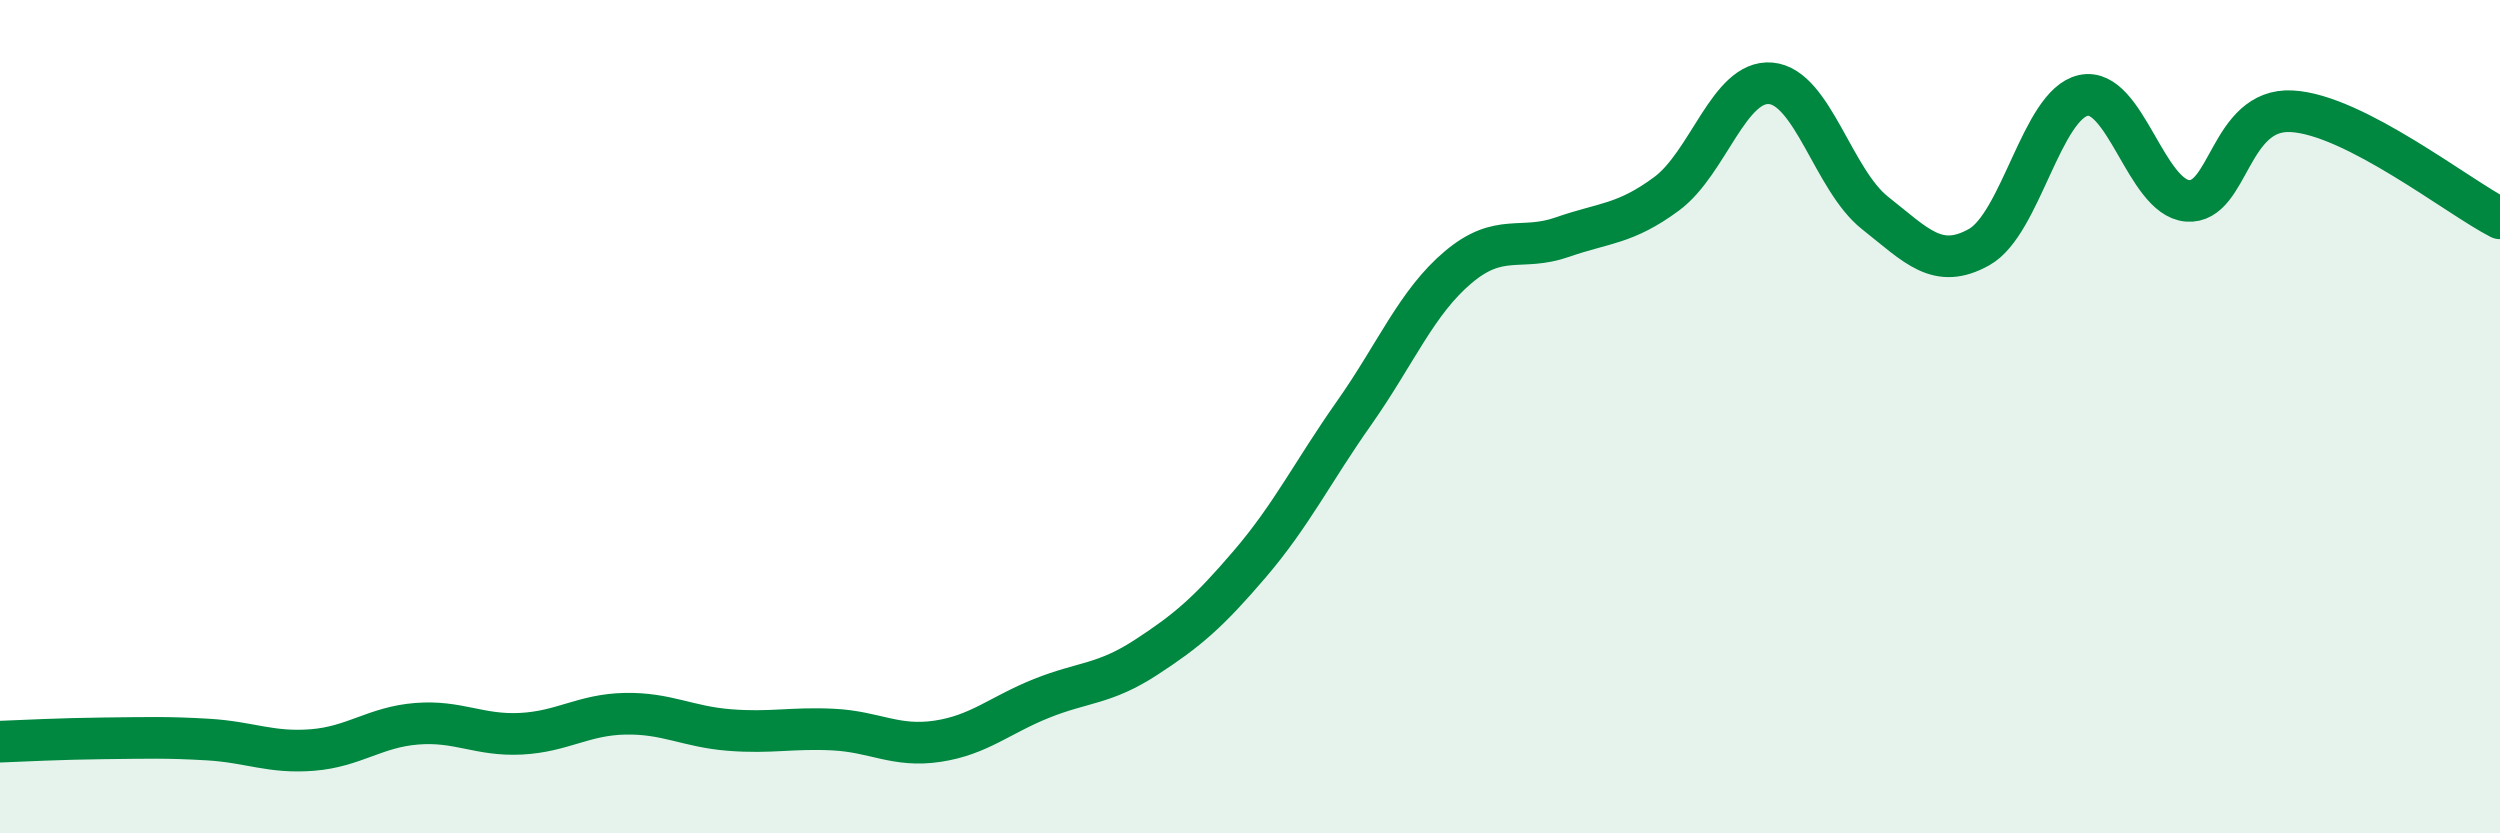
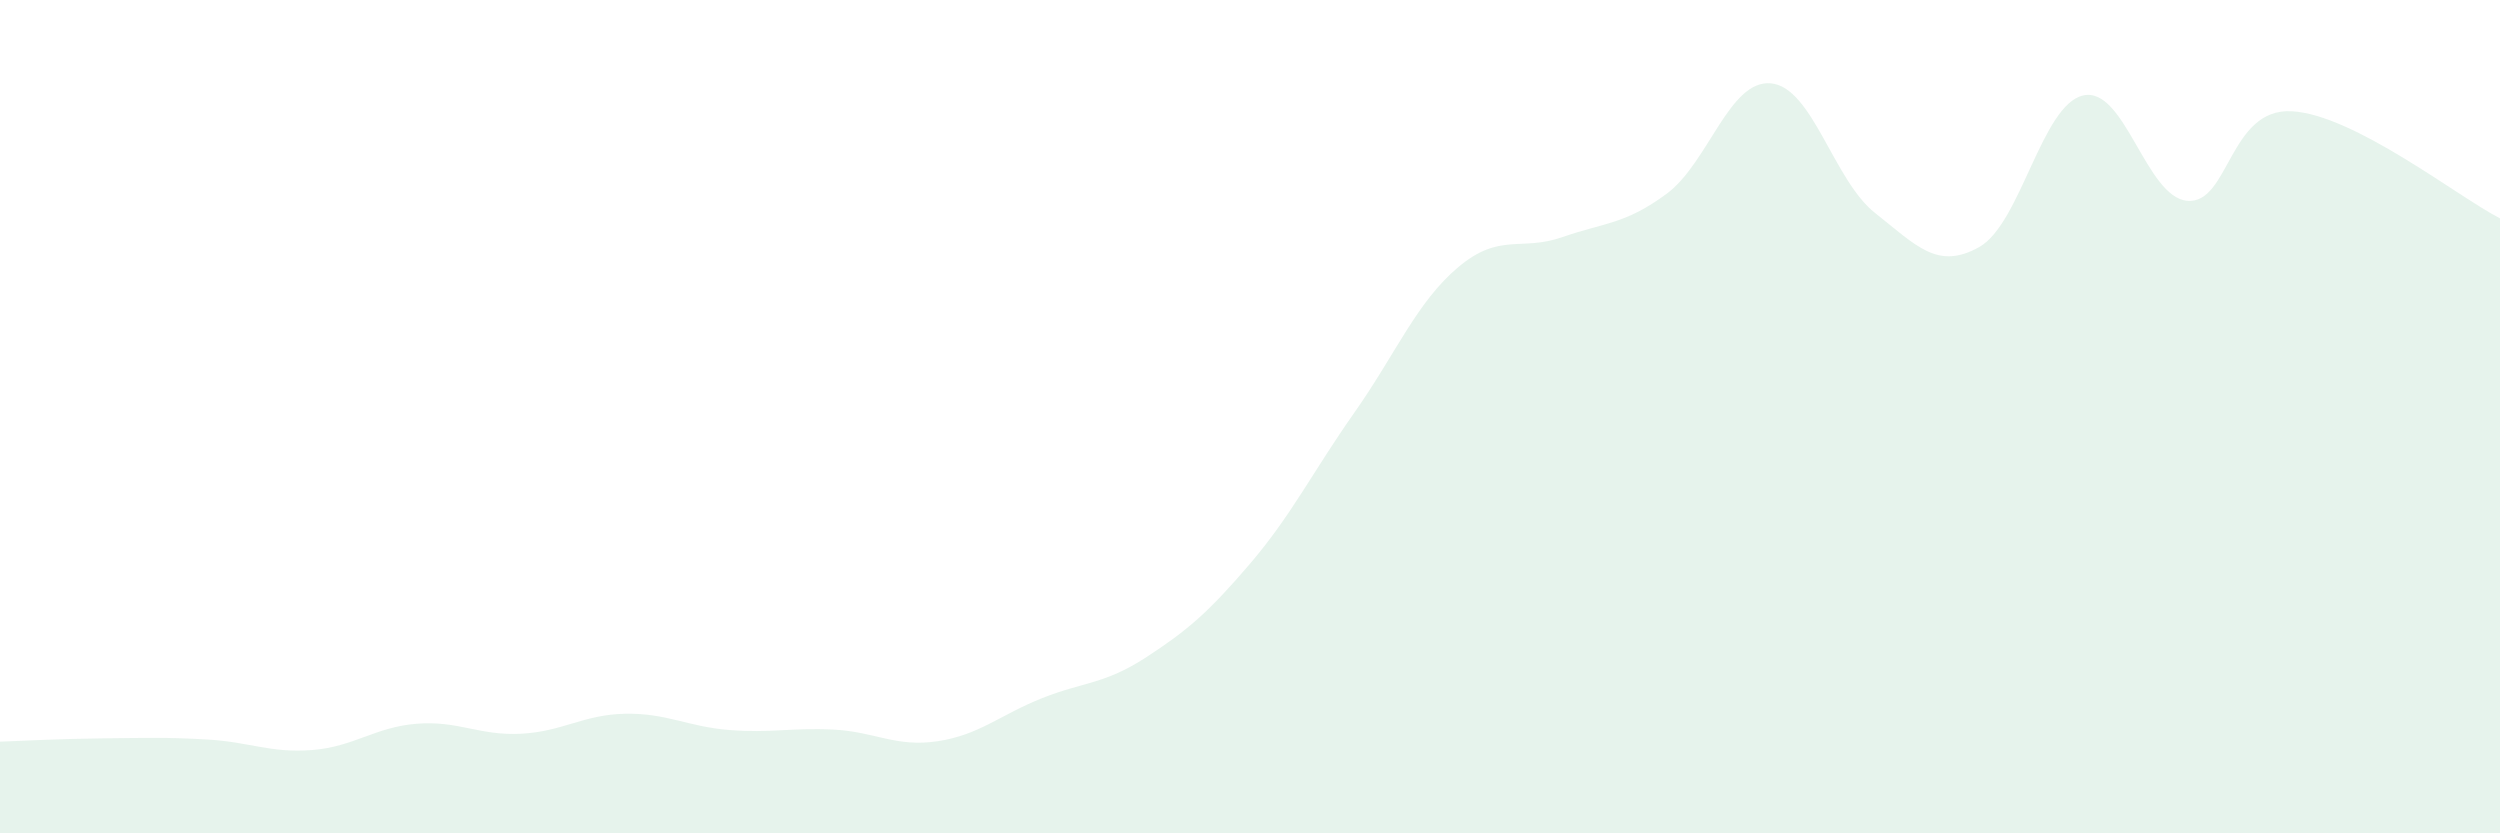
<svg xmlns="http://www.w3.org/2000/svg" width="60" height="20" viewBox="0 0 60 20">
  <path d="M 0,17.8 C 0.5,17.78 1.5,17.73 2.5,17.72 C 3.5,17.71 4,17.69 5,17.75 C 6,17.81 6.5,18.08 7.5,18 C 8.5,17.92 9,17.45 10,17.37 C 11,17.29 11.5,17.66 12.5,17.61 C 13.5,17.56 14,17.15 15,17.13 C 16,17.11 16.5,17.44 17.5,17.52 C 18.5,17.6 19,17.46 20,17.51 C 21,17.56 21.5,17.94 22.5,17.79 C 23.5,17.64 24,17.16 25,16.76 C 26,16.36 26.5,16.43 27.5,15.78 C 28.5,15.13 29,14.7 30,13.53 C 31,12.36 31.5,11.33 32.5,9.91 C 33.5,8.49 34,7.25 35,6.41 C 36,5.57 36.5,6.04 37.5,5.69 C 38.5,5.34 39,5.39 40,4.65 C 41,3.91 41.5,1.91 42.5,2 C 43.5,2.09 44,4.32 45,5.11 C 46,5.9 46.5,6.49 47.5,5.93 C 48.5,5.37 49,2.51 50,2.29 C 51,2.07 51.5,4.74 52.5,4.82 C 53.5,4.9 53.5,2.59 55,2.67 C 56.5,2.75 59,4.73 60,5.24L60 20L0 20Z" fill="#008740" opacity="0.1" stroke-linecap="round" stroke-linejoin="round" />
-   <path d="M 0,17.8 C 0.5,17.78 1.5,17.73 2.5,17.72 C 3.5,17.71 4,17.69 5,17.75 C 6,17.81 6.5,18.08 7.5,18 C 8.5,17.92 9,17.45 10,17.37 C 11,17.29 11.5,17.66 12.5,17.61 C 13.5,17.56 14,17.15 15,17.13 C 16,17.11 16.5,17.44 17.5,17.52 C 18.5,17.6 19,17.46 20,17.51 C 21,17.56 21.5,17.94 22.5,17.79 C 23.5,17.64 24,17.16 25,16.76 C 26,16.36 26.5,16.43 27.5,15.78 C 28.5,15.13 29,14.7 30,13.53 C 31,12.36 31.5,11.33 32.5,9.91 C 33.5,8.49 34,7.25 35,6.41 C 36,5.57 36.5,6.04 37.5,5.69 C 38.5,5.34 39,5.39 40,4.65 C 41,3.91 41.5,1.91 42.5,2 C 43.5,2.09 44,4.32 45,5.11 C 46,5.9 46.5,6.49 47.5,5.93 C 48.5,5.37 49,2.51 50,2.29 C 51,2.07 51.5,4.74 52.5,4.82 C 53.5,4.9 53.5,2.59 55,2.67 C 56.5,2.75 59,4.73 60,5.24" stroke="#008740" stroke-width="1" fill="none" stroke-linecap="round" stroke-linejoin="round" />
</svg>